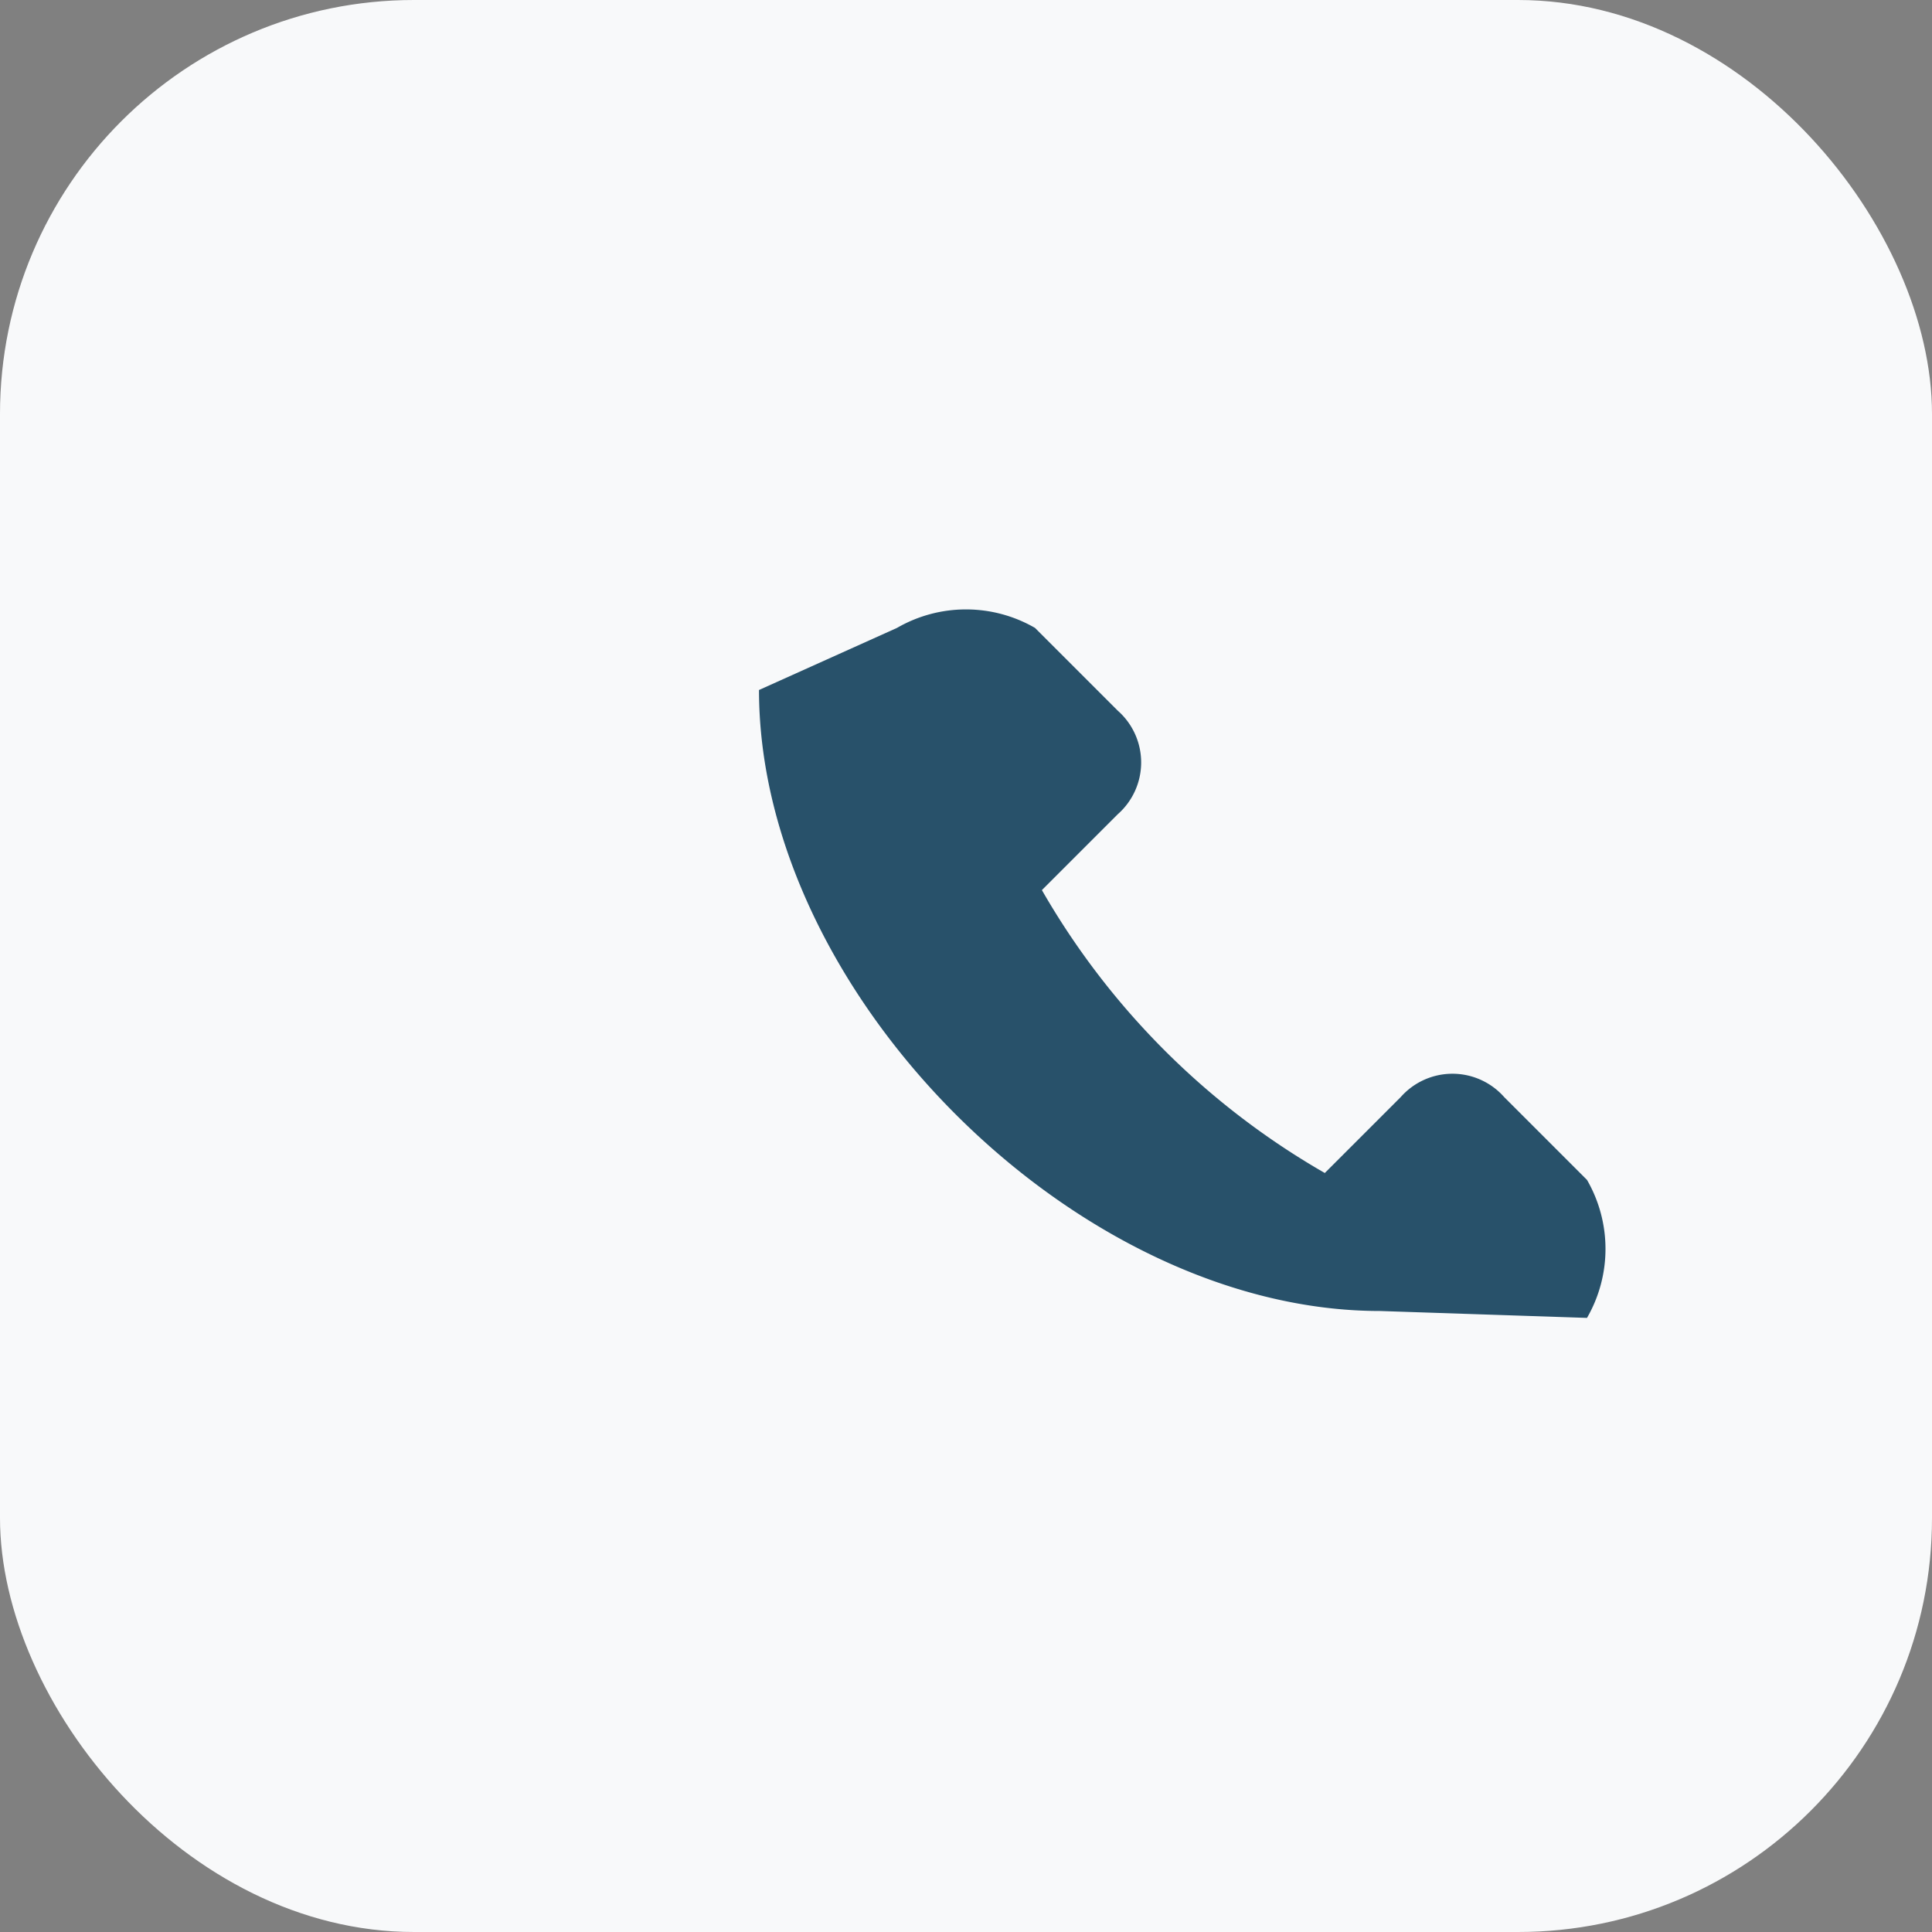
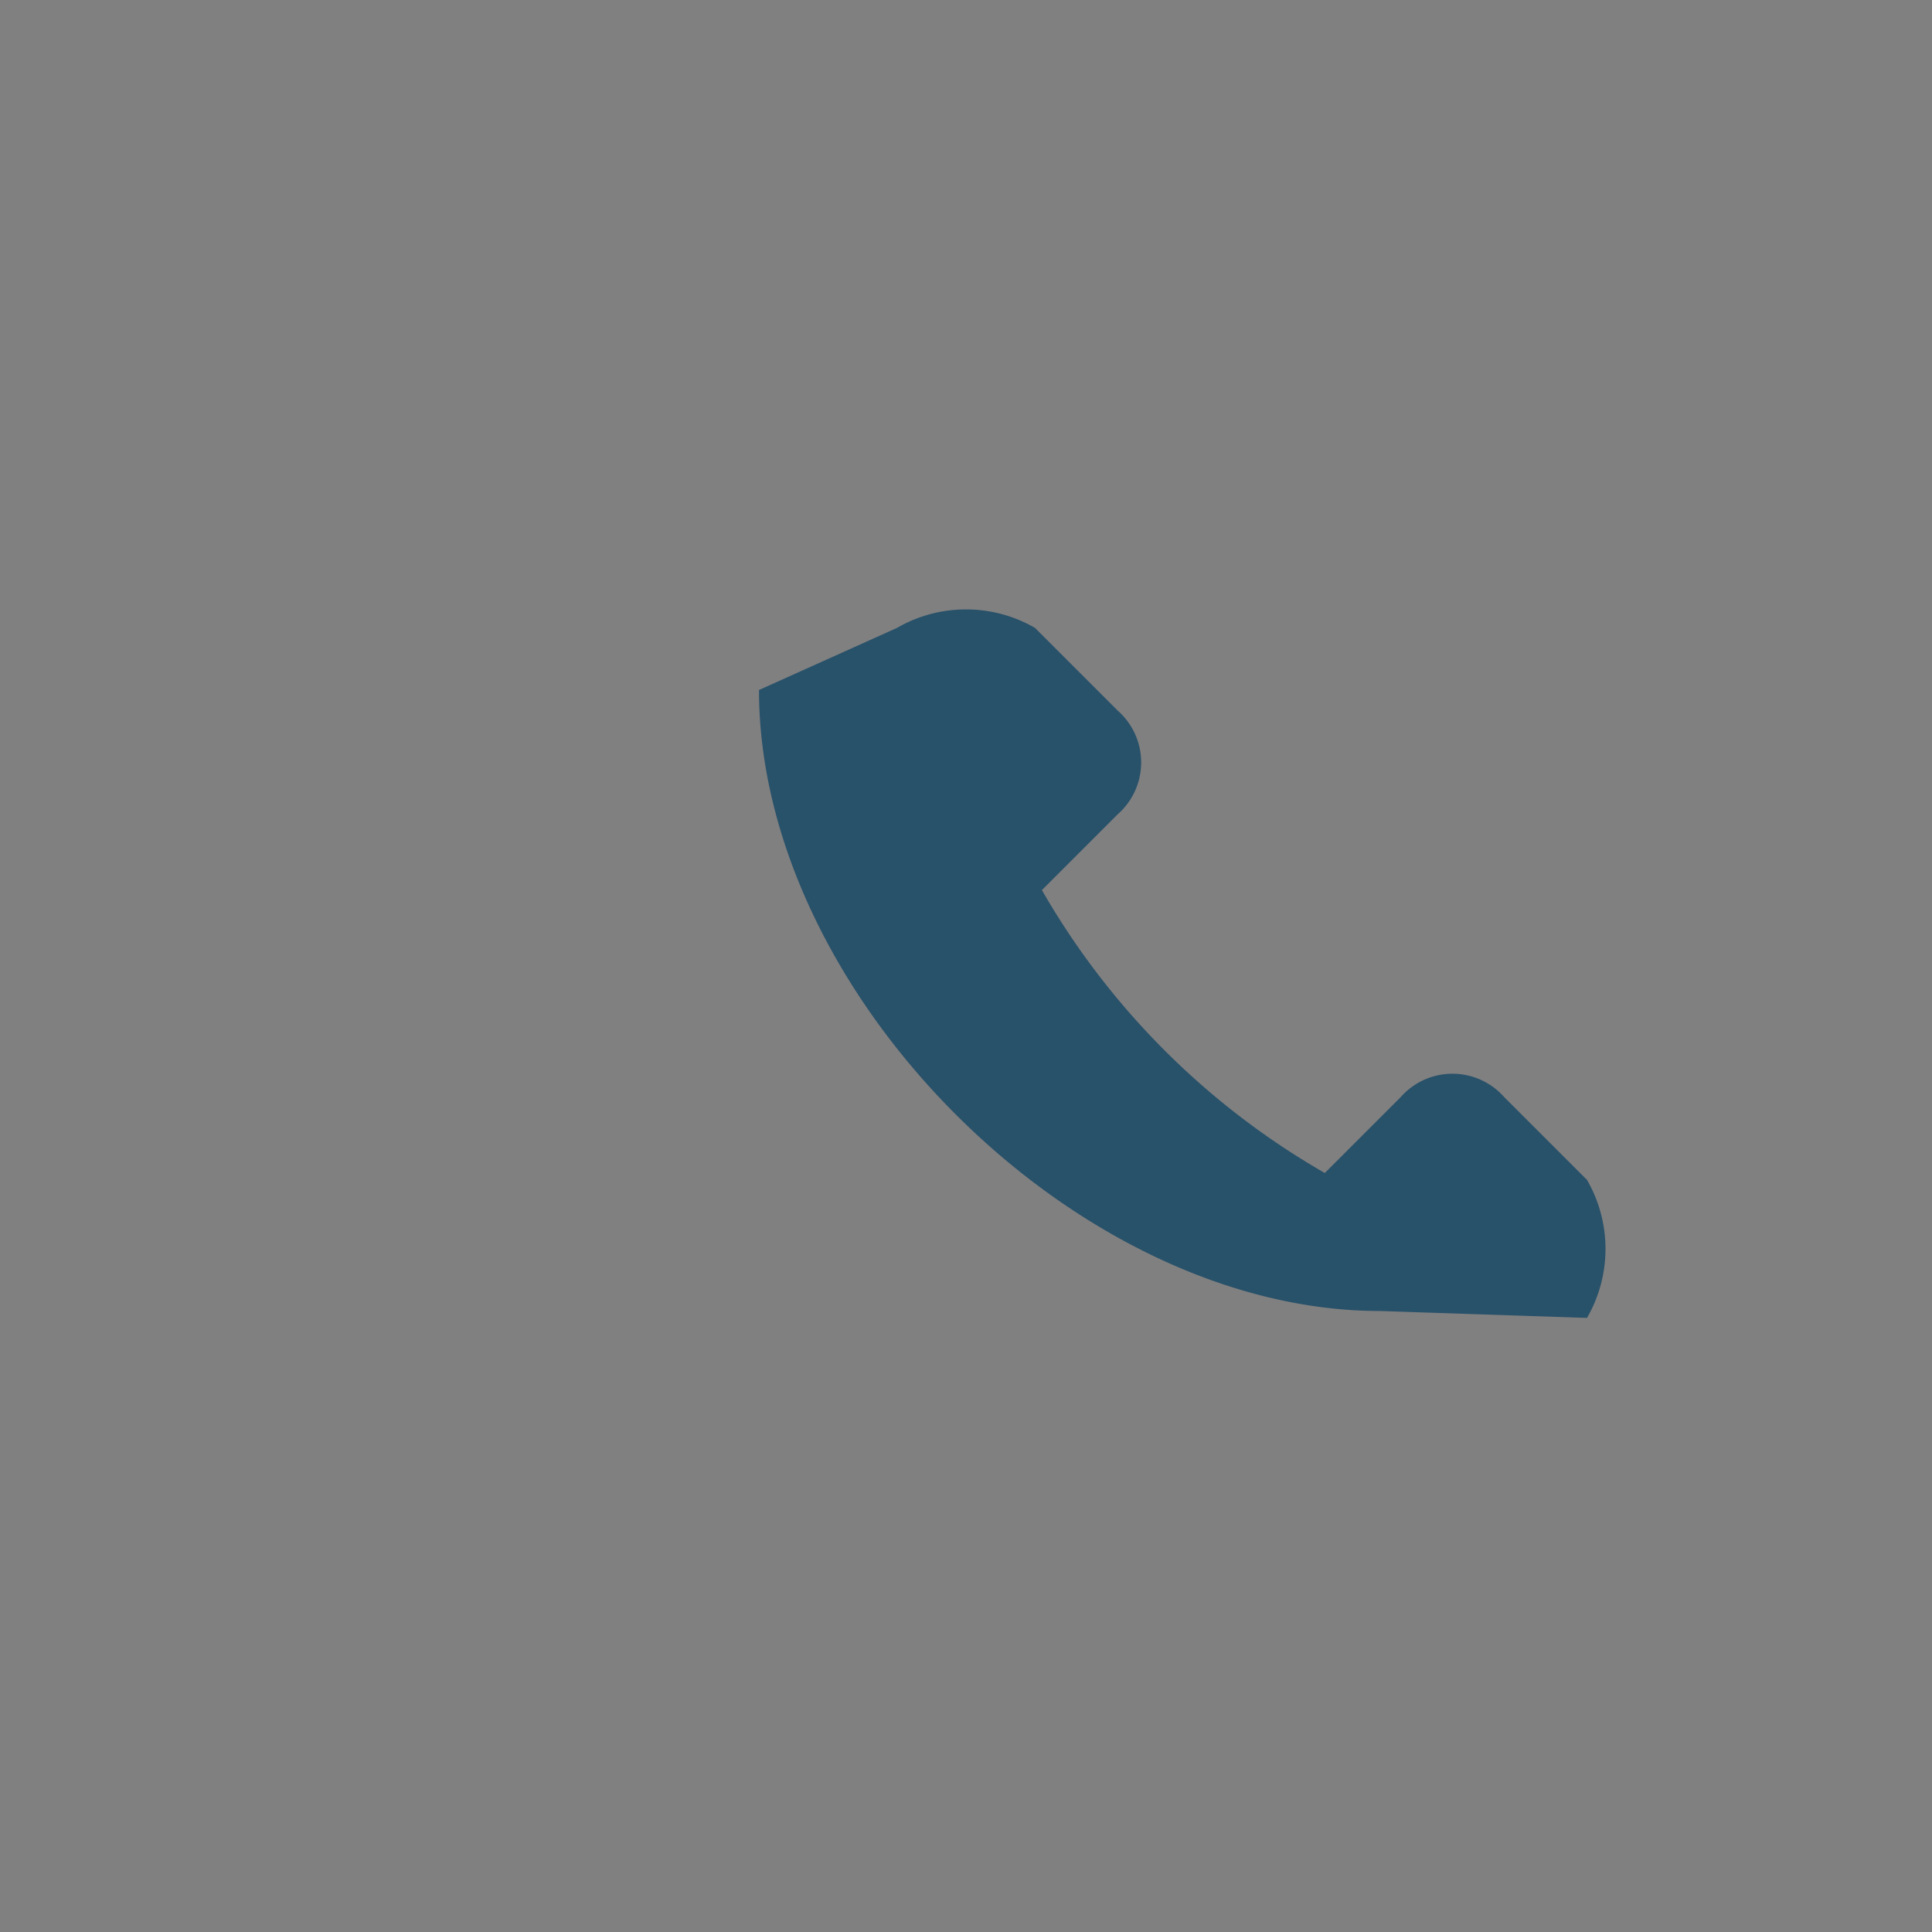
<svg xmlns="http://www.w3.org/2000/svg" width="28" height="28" viewBox="0 0 28 28">
  <rect x="0" y="0" width="28" height="28" fill="#808080" stroke="none" />
-   <rect width="28" height="28" rx="6" fill="#F8F9FA" />
  <path d="M20 19c-4.4 0-9-4.6-9-9l2-.9a2 2 0 012 0l1.2 1.2a1 1 0 010 1.5l-1.1 1.1a11.1 11.1 0 004.1 4.1l1.1-1.1a1 1 0 011.5 0l1.2 1.2a2 2 0 010 2z" fill="#28516A" />
</svg>